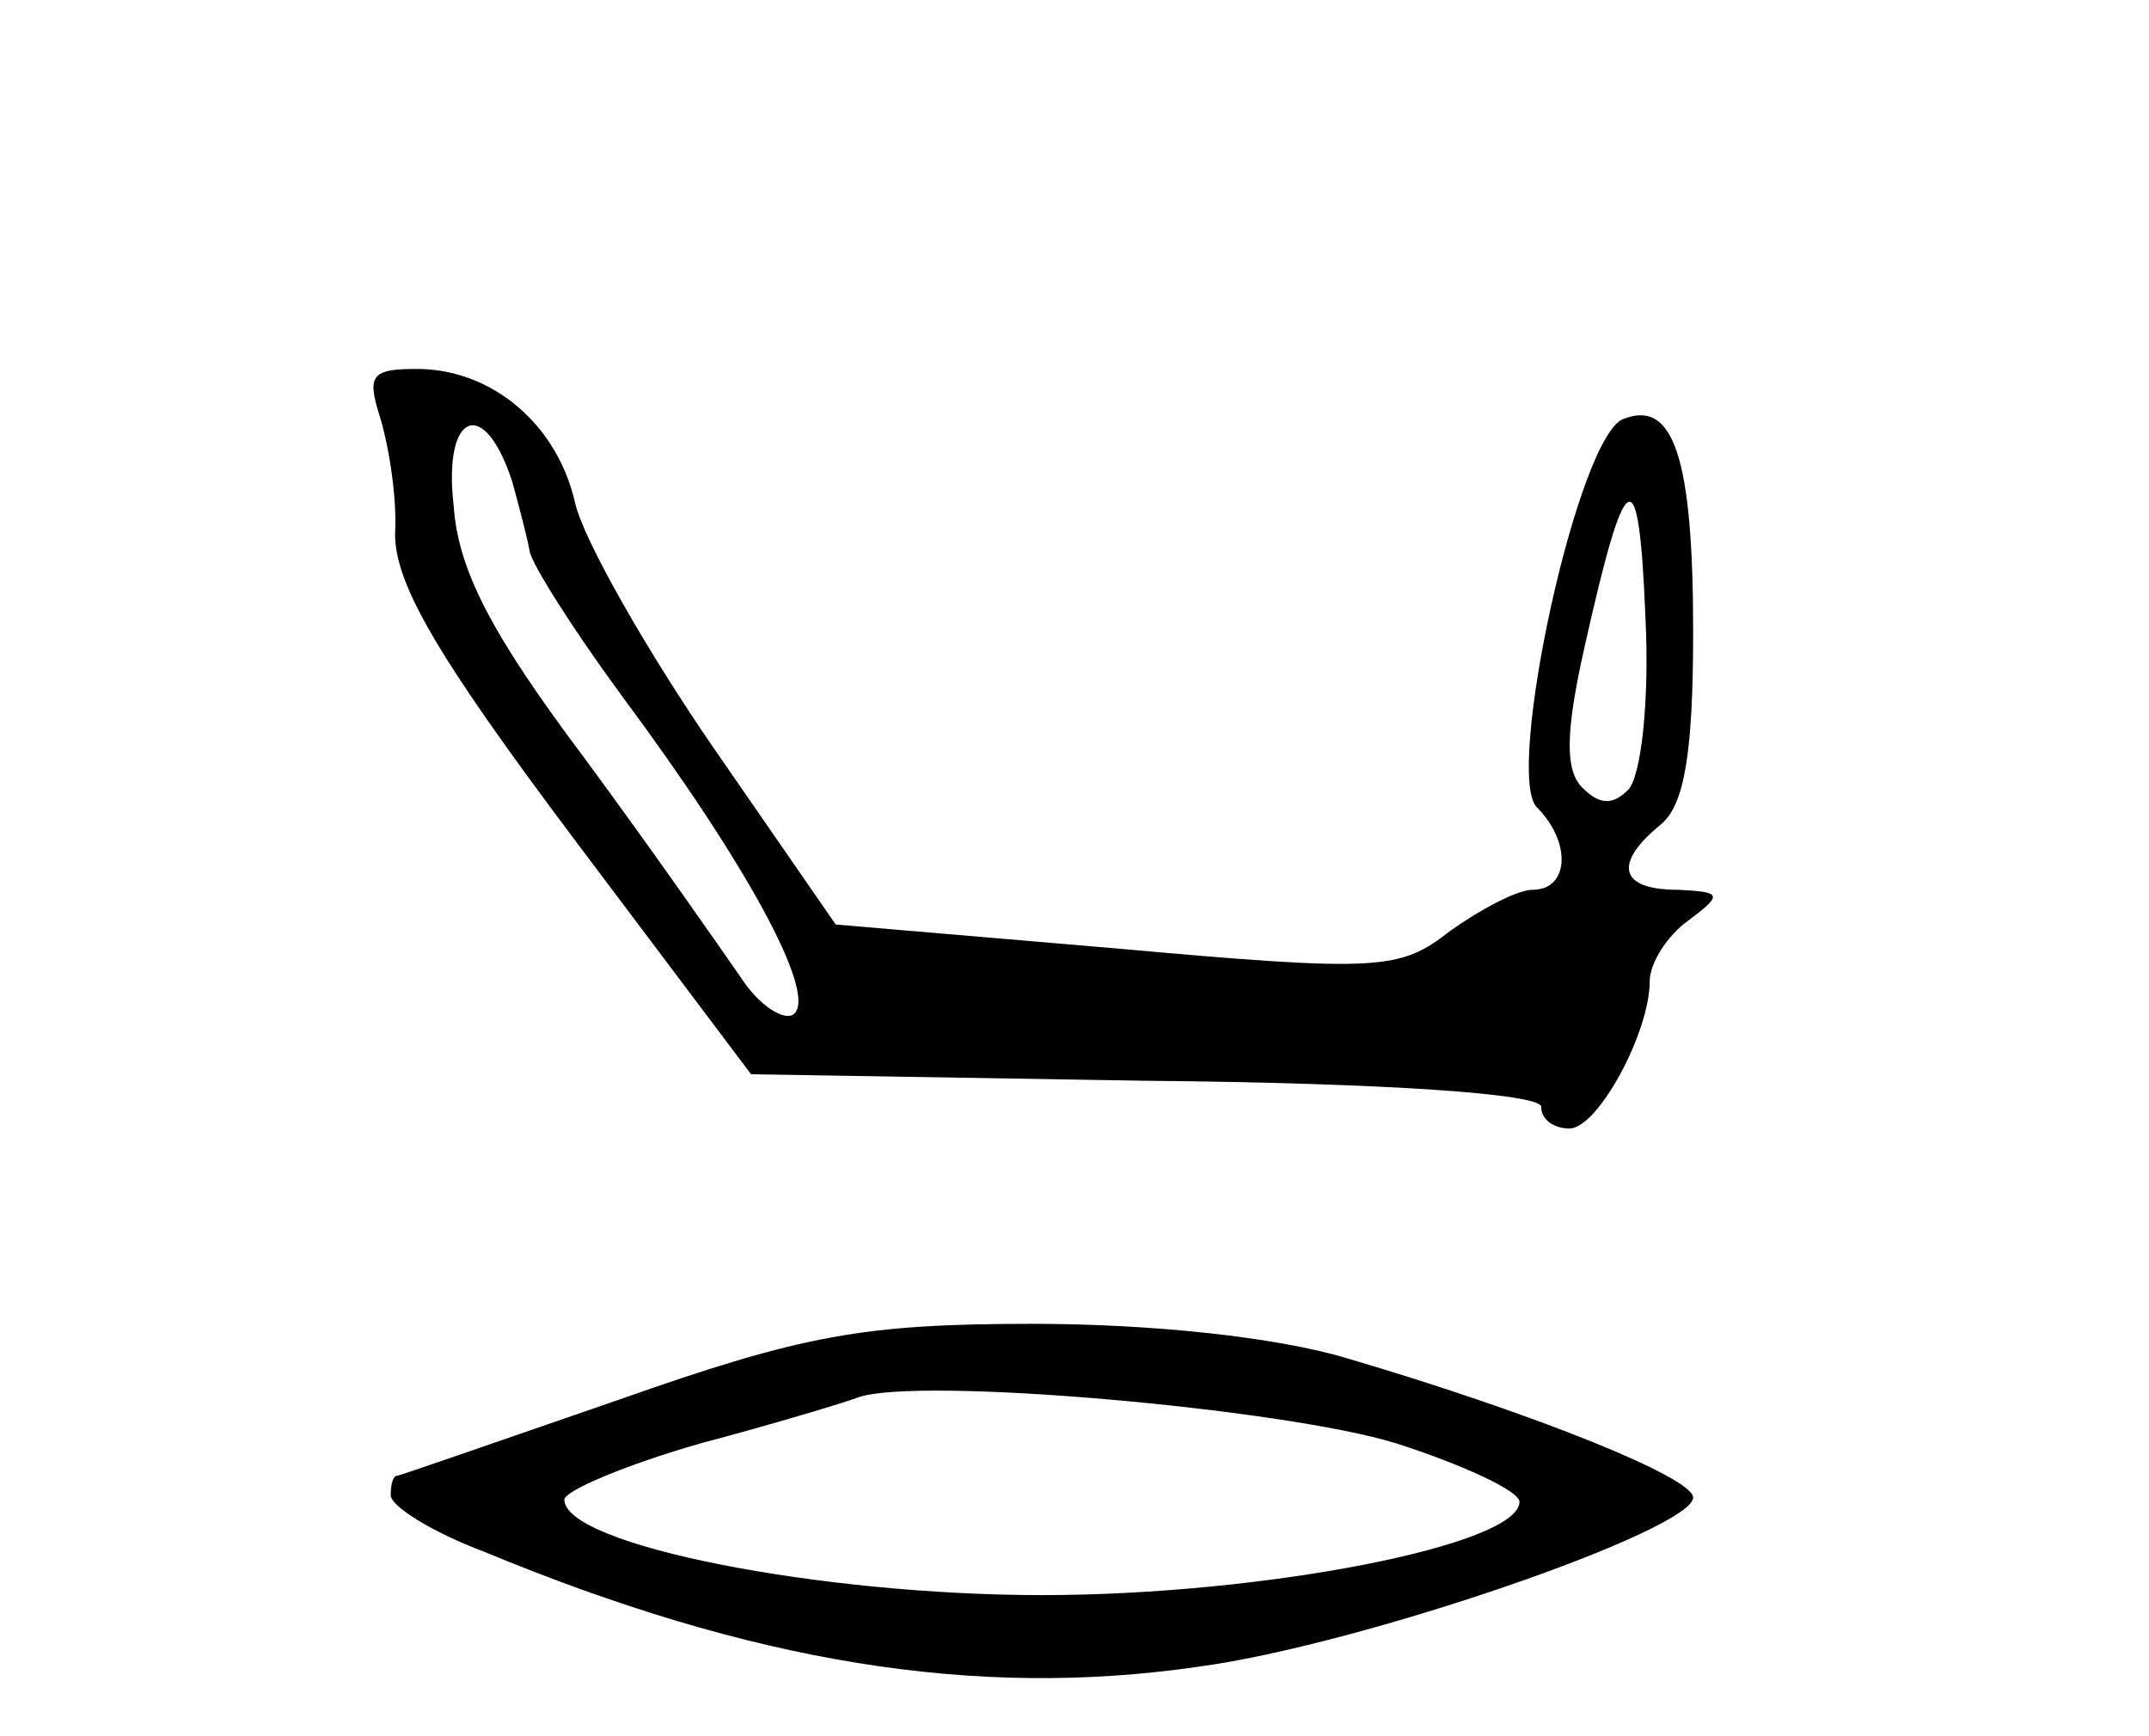
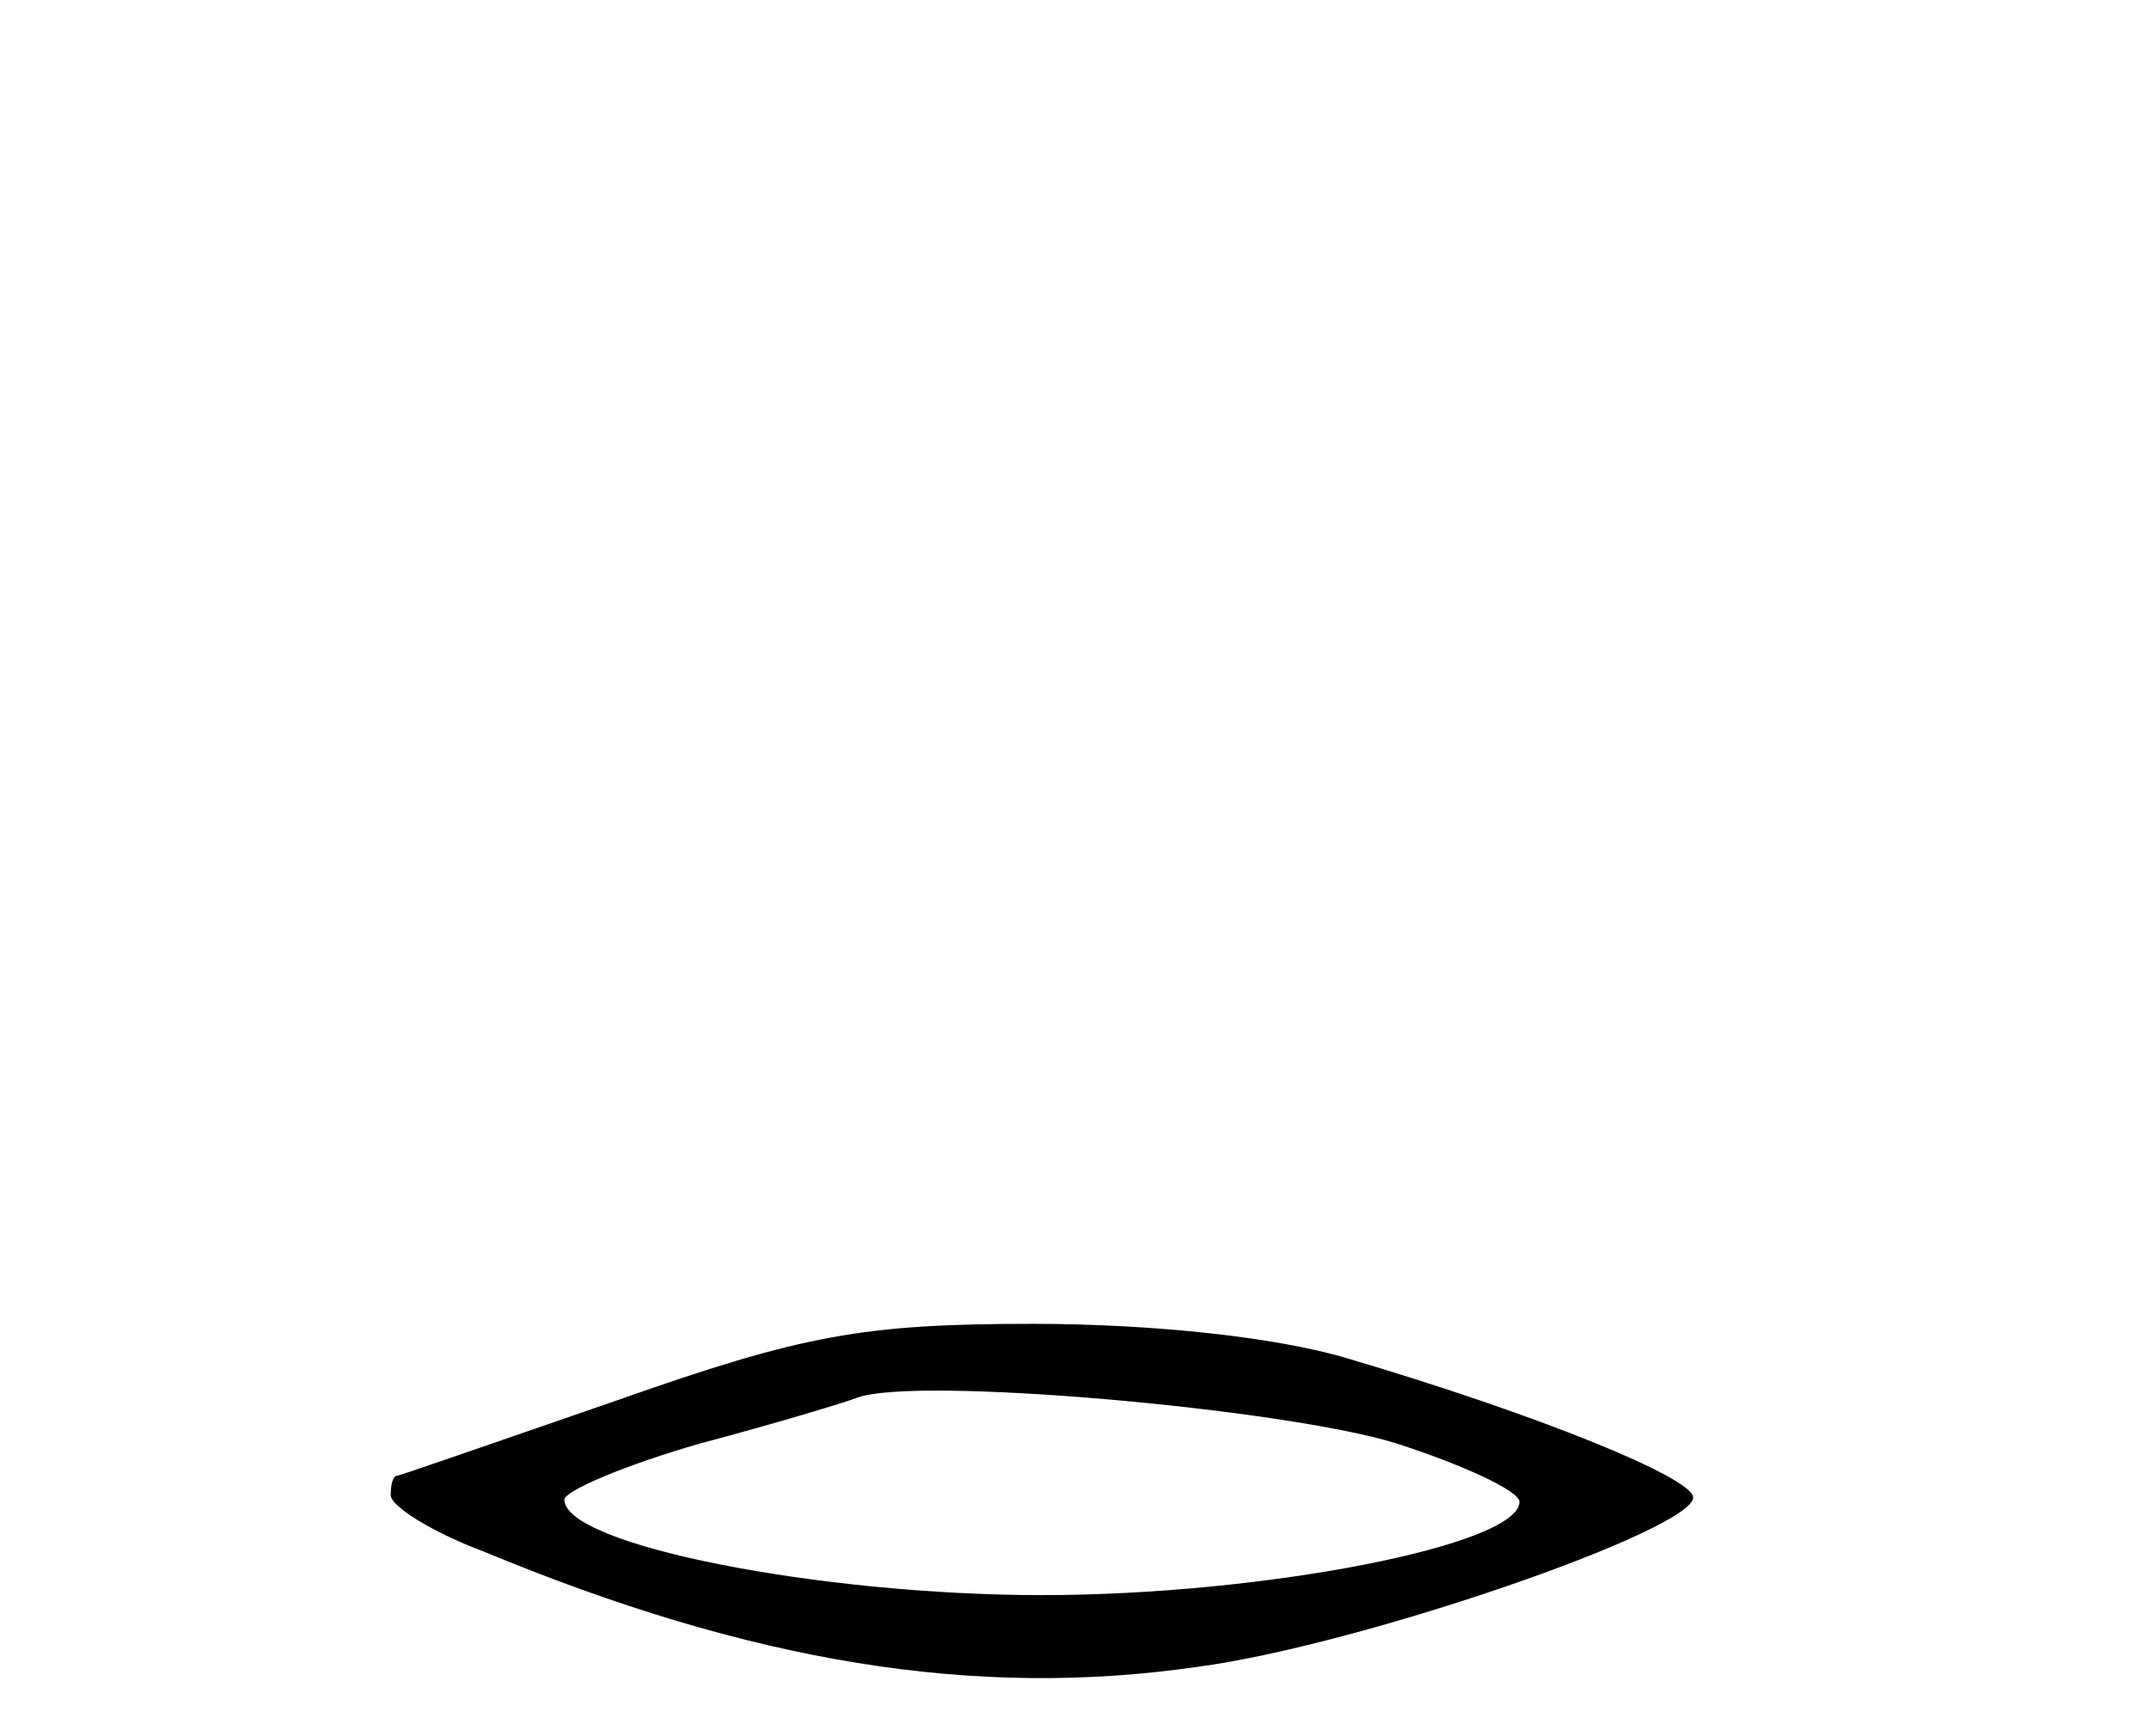
<svg xmlns="http://www.w3.org/2000/svg" version="1.0" width="99pt" height="80pt" viewBox="0 0 99 80" preserveAspectRatio="xMidYMid meet">
  <g transform="translate(0,80) scale(0.1,-0.1)" fill="#000000" stroke="none">
-     <path d="M175 608 c4 -13 8 -37 7 -54 0 -23 19 -56 82 -140 l82 -109 182 -3 c110 -1 182 -6 182 -12 0 -6 6 -10 13 -10 13 0 37 44 37 68 0 8 8 21 18 28 16 12 15 13 -5 14 -27 0 -30 12 -8 30 11 9 15 33 15 89 0 80 -9 107 -32 98 -21 -7 -55 -164 -40 -179 16 -16 15 -38 -2 -38 -7 0 -24 -9 -38 -19 -23 -18 -32 -19 -154 -8 l-129 11 -56 81 c-31 45 -60 96 -64 113 -8 36 -38 62 -73 62 -21 0 -23 -3 -17 -22z m61 -30 c3 -11 7 -26 8 -32 1 -6 20 -36 42 -66 58 -78 90 -137 80 -147 -4 -4 -16 3 -25 17 -9 13 -41 59 -72 101 -42 56 -58 86 -60 116 -5 43 14 51 27 11z m514 -142 c-7 -7 -13 -7 -21 1 -8 8 -8 25 1 65 19 85 25 88 28 14 2 -39 -2 -74 -8 -80z" />
-     <path d="M285 155 c-55 -19 -101 -35 -102 -35 -2 0 -3 -4 -3 -9 0 -5 19 -17 43 -26 123 -51 226 -68 329 -53 75 10 228 63 228 78 0 9 -71 38 -159 64 -33 10 -91 16 -145 16 -78 0 -106 -5 -191 -35z m358 -20 c31 -10 57 -22 57 -27 0 -20 -118 -43 -220 -43 -102 0 -220 23 -220 44 0 4 28 16 63 26 34 9 67 19 72 21 27 10 196 -5 248 -21z" />
+     <path d="M285 155 c-55 -19 -101 -35 -102 -35 -2 0 -3 -4 -3 -9 0 -5 19 -17 43 -26 123 -51 226 -68 329 -53 75 10 228 63 228 78 0 9 -71 38 -159 64 -33 10 -91 16 -145 16 -78 0 -106 -5 -191 -35z m358 -20 c31 -10 57 -22 57 -27 0 -20 -118 -43 -220 -43 -102 0 -220 23 -220 44 0 4 28 16 63 26 34 9 67 19 72 21 27 10 196 -5 248 -21" />
  </g>
</svg>